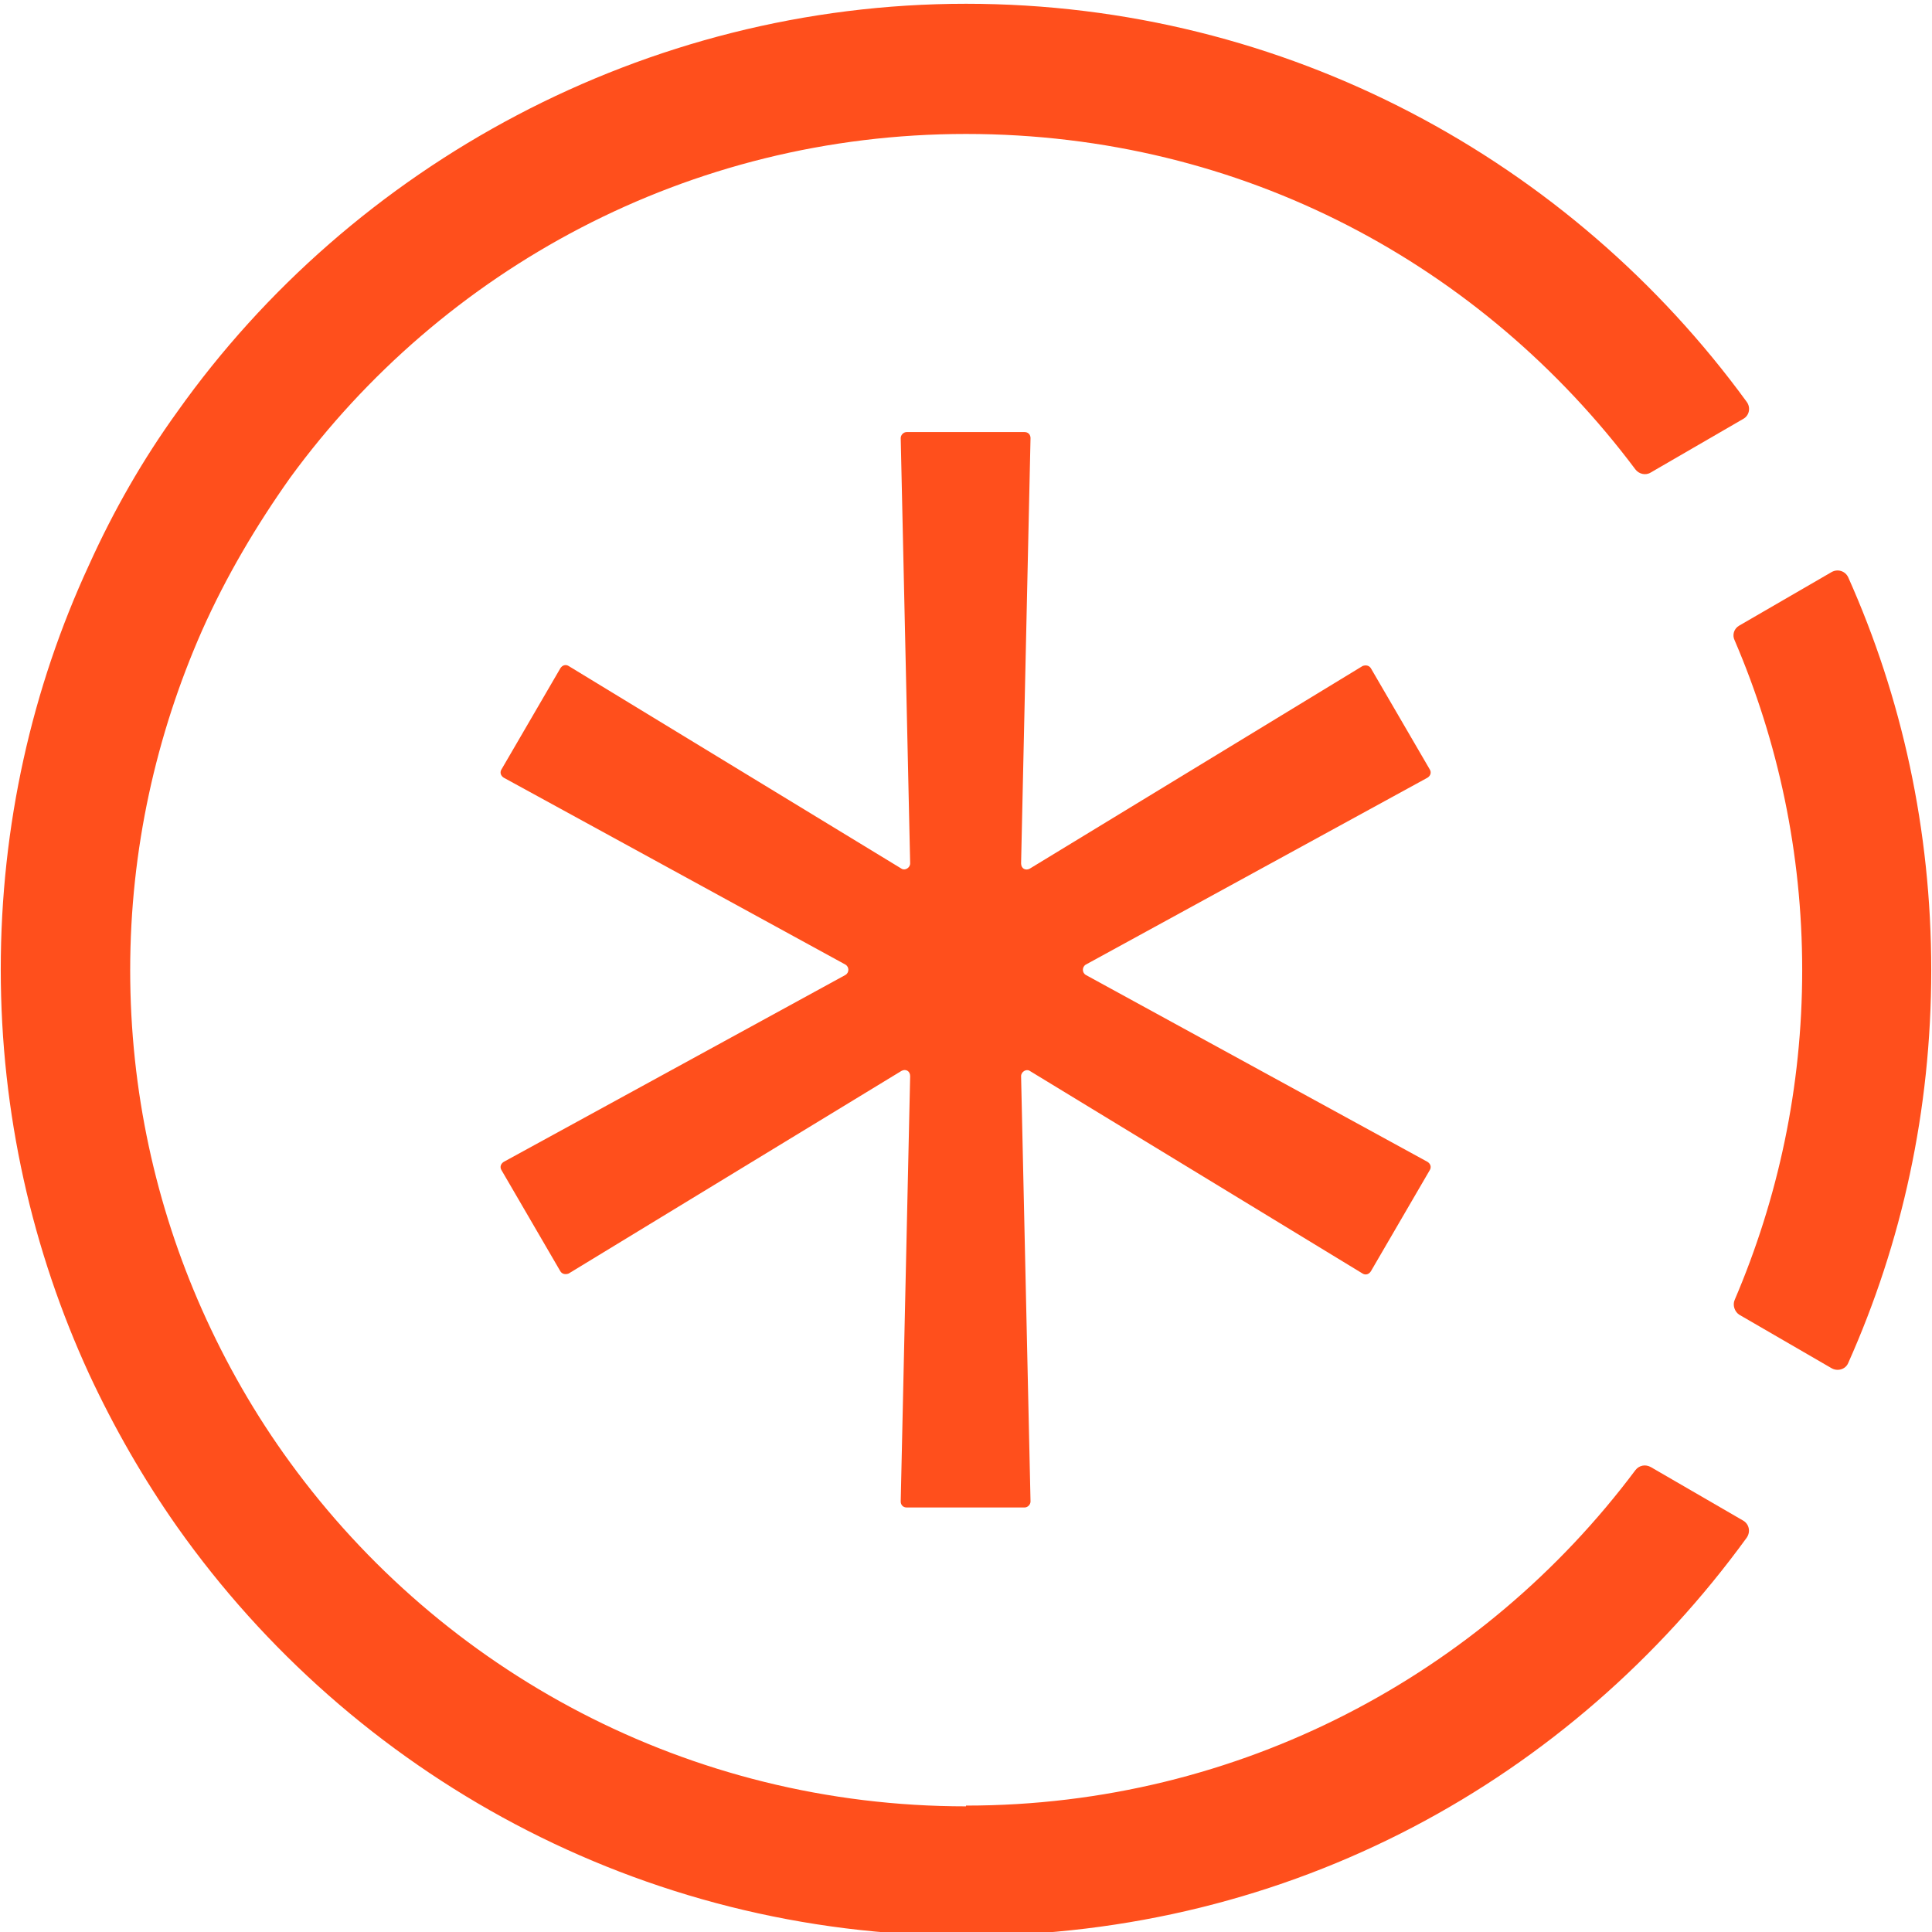
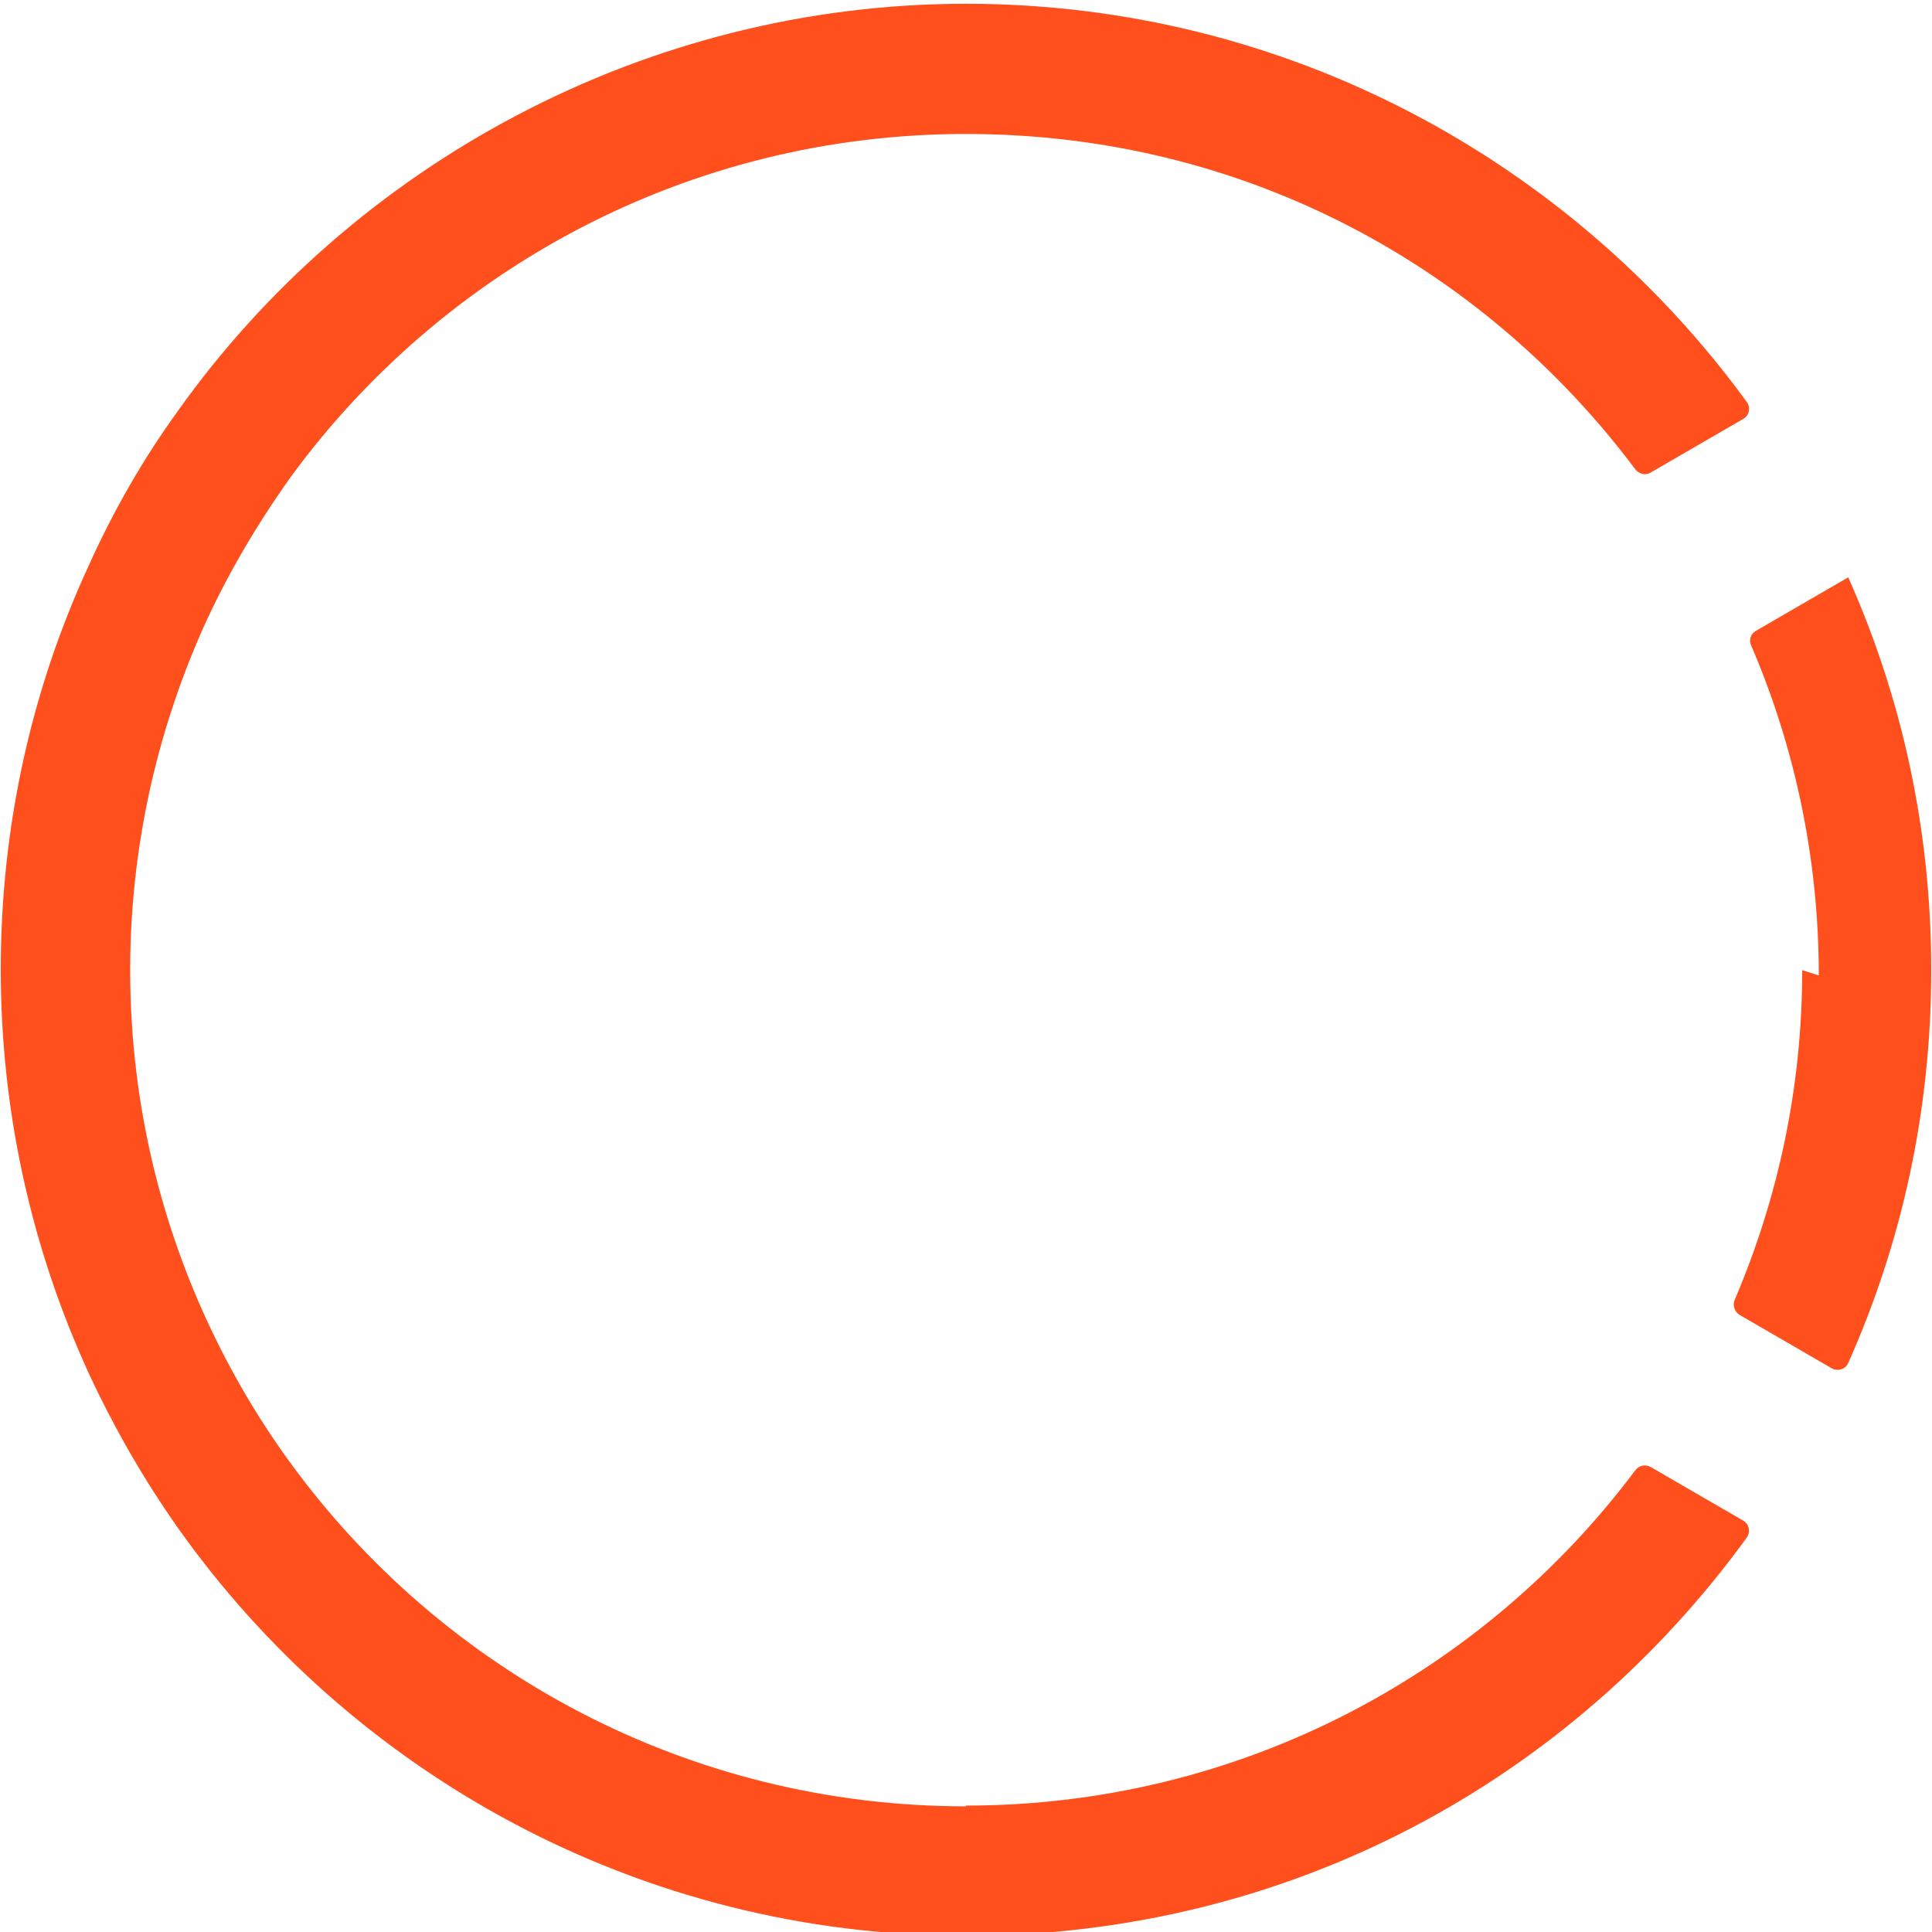
<svg xmlns="http://www.w3.org/2000/svg" version="1.1" width="512" height="512">
  <svg id="SvgjsSvg1016" version="1.1" viewBox="0 0 512 512">
    <defs>
      <style>
      .st0 {
        fill: #ff4f1c;
      }
    </style>
    </defs>
-     <path class="st0" d="M378.3,206.1c.8-.5,1.1-1.4.6-2.2l-7.8-13.4-7.8-13.4c-.5-.8-1.4-.9-2.2-.6l-88.2,53.7c-1.1.6-2.3,0-2.3-1.4l2.5-112.7c0-.9-.6-1.6-1.6-1.6h-31.2c-.9,0-1.6.8-1.6,1.6l2.5,112.7c0,1.2-1.4,2-2.3,1.4l-88.2-53.7c-.8-.5-1.7-.2-2.2.6l-7.8,13.4-7.8,13.4c-.5.8-.2,1.7.6,2.2l90.5,49.5c1.1.6,1.1,2.2,0,2.8l-90.5,49.5c-.8.5-1.1,1.4-.6,2.2l7.8,13.4,7.8,13.4c.5.8,1.4.9,2.2.6l88.2-53.7c1.1-.6,2.3,0,2.3,1.4l-2.5,112.7c0,.9.6,1.6,1.6,1.6h31.2c.9,0,1.6-.8,1.6-1.6l-2.5-112.7c0-1.2,1.4-2,2.3-1.4l88.2,53.7c.8.5,1.7.2,2.2-.6l7.8-13.4,7.8-13.4c.5-.8.2-1.7-.6-2.2l-90.5-49.5c-1.1-.6-1.1-2.2,0-2.8l90.5-49.5h0Z" />
    <g>
-       <path class="st0" d="M477.6,257.1c0,31.1-6.4,60.5-17.9,87.4-.6,1.4,0,3.1,1.2,3.9l24.5,14.2c1.6.9,3.7.3,4.4-1.4,14.2-31.8,22-66.9,22-104.1s-7.8-72.3-22-104.1c-.8-1.7-2.8-2.3-4.4-1.4l-24.5,14.2c-1.4.8-1.9,2.5-1.2,3.9,11.5,26.8,17.9,56.3,17.9,87.4h0Z" />
+       <path class="st0" d="M477.6,257.1c0,31.1-6.4,60.5-17.9,87.4-.6,1.4,0,3.1,1.2,3.9l24.5,14.2c1.6.9,3.7.3,4.4-1.4,14.2-31.8,22-66.9,22-104.1s-7.8-72.3-22-104.1l-24.5,14.2c-1.4.8-1.9,2.5-1.2,3.9,11.5,26.8,17.9,56.3,17.9,87.4h0Z" />
      <path class="st0" d="M256,478.7c-73.7,0-138.9-35.9-179.1-91.1-9.2-12.6-17-26.2-23.4-40.6-12.2-27.5-19-57.9-19-89.9s6.9-62.4,19-89.9c6.4-14.4,14.4-27.9,23.4-40.6,40.3-55.2,105.5-91.1,179.1-91.1s137,35,177.4,88.9c.9,1.2,2.7,1.7,4.1.8l24.5-14.2c1.6-.9,2-3,.9-4.5C416.4,42.7,341,1,256,1S93.4,43.7,47,109.1c-9.1,12.6-16.9,26.2-23.4,40.6C8.5,182.3.2,218.7.2,256.9s8.4,74.6,23.4,107.2c6.6,14.2,14.4,27.8,23.4,40.6,46.3,65.5,122.7,108.3,209,108.3s160.4-41.5,206.9-105.5c1.1-1.6.6-3.6-.9-4.5l-24.5-14.2c-1.4-.8-3.1-.5-4.1.8-40.4,54-104.9,88.9-177.4,88.9h0v.2Z" />
    </g>
  </svg>
  <style>@media (prefers-color-scheme: light) { :root { filter: none; } }
@media (prefers-color-scheme: dark) { :root { filter: none; } }
</style>
</svg>